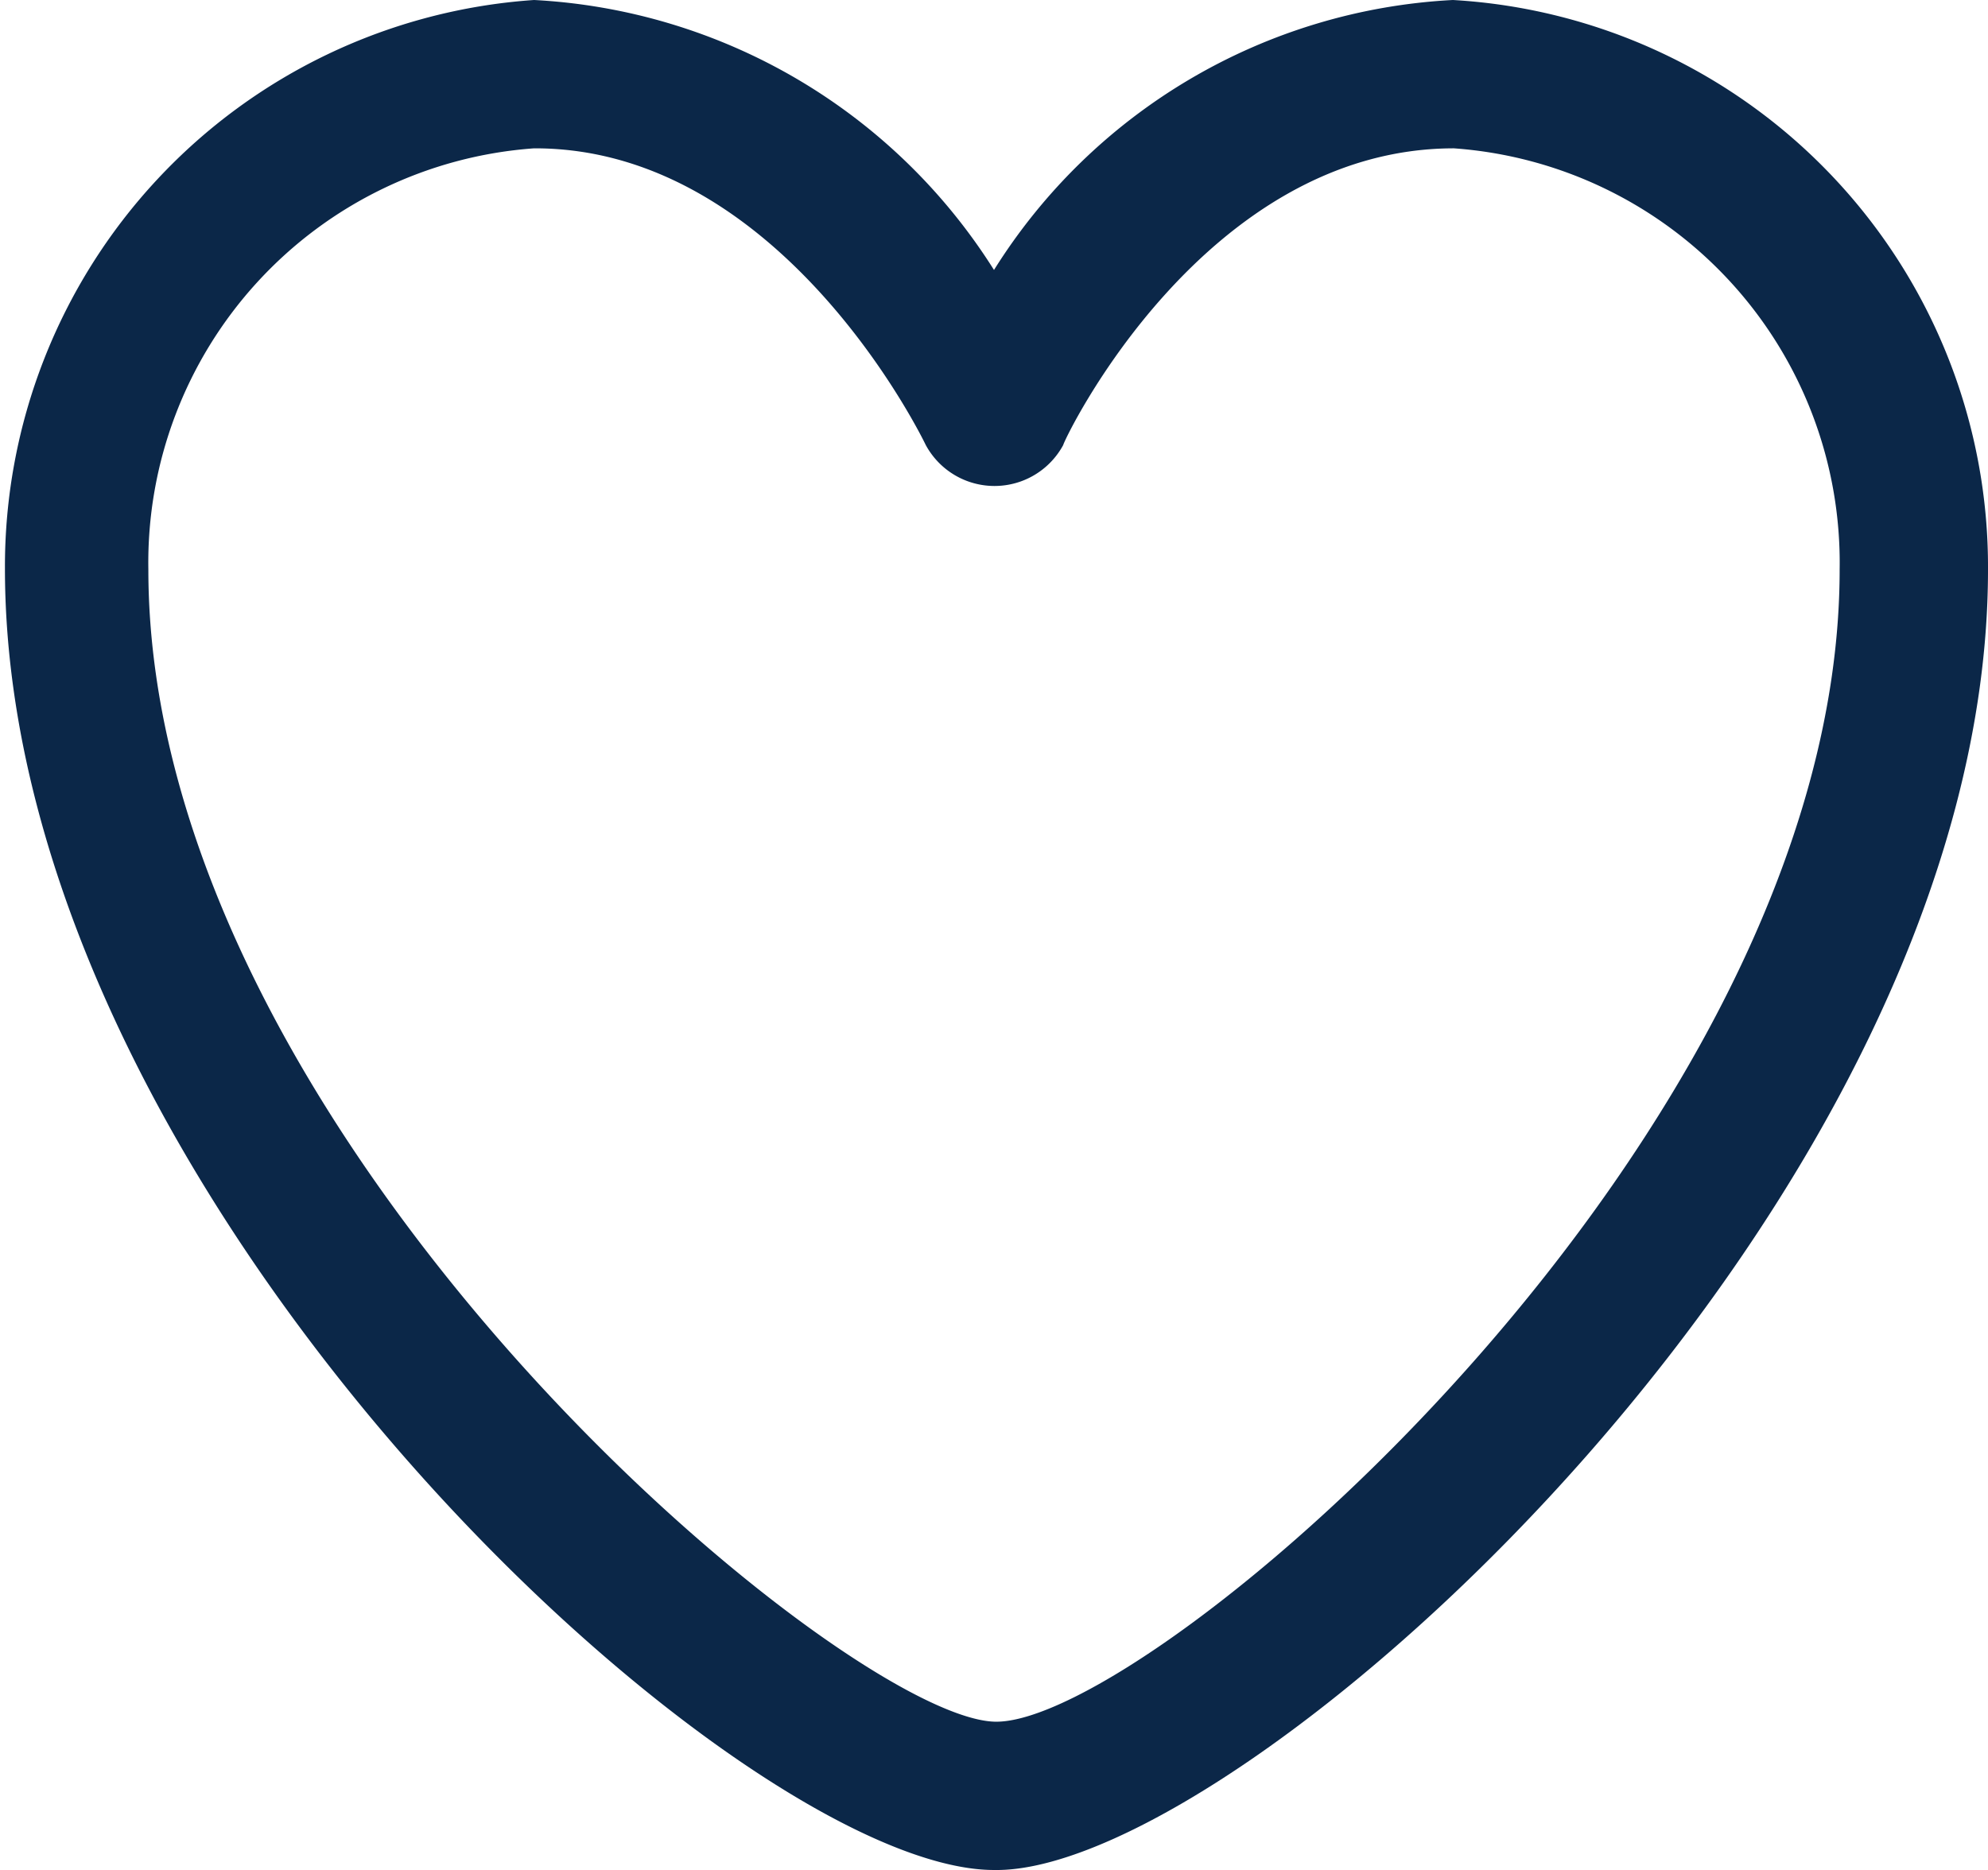
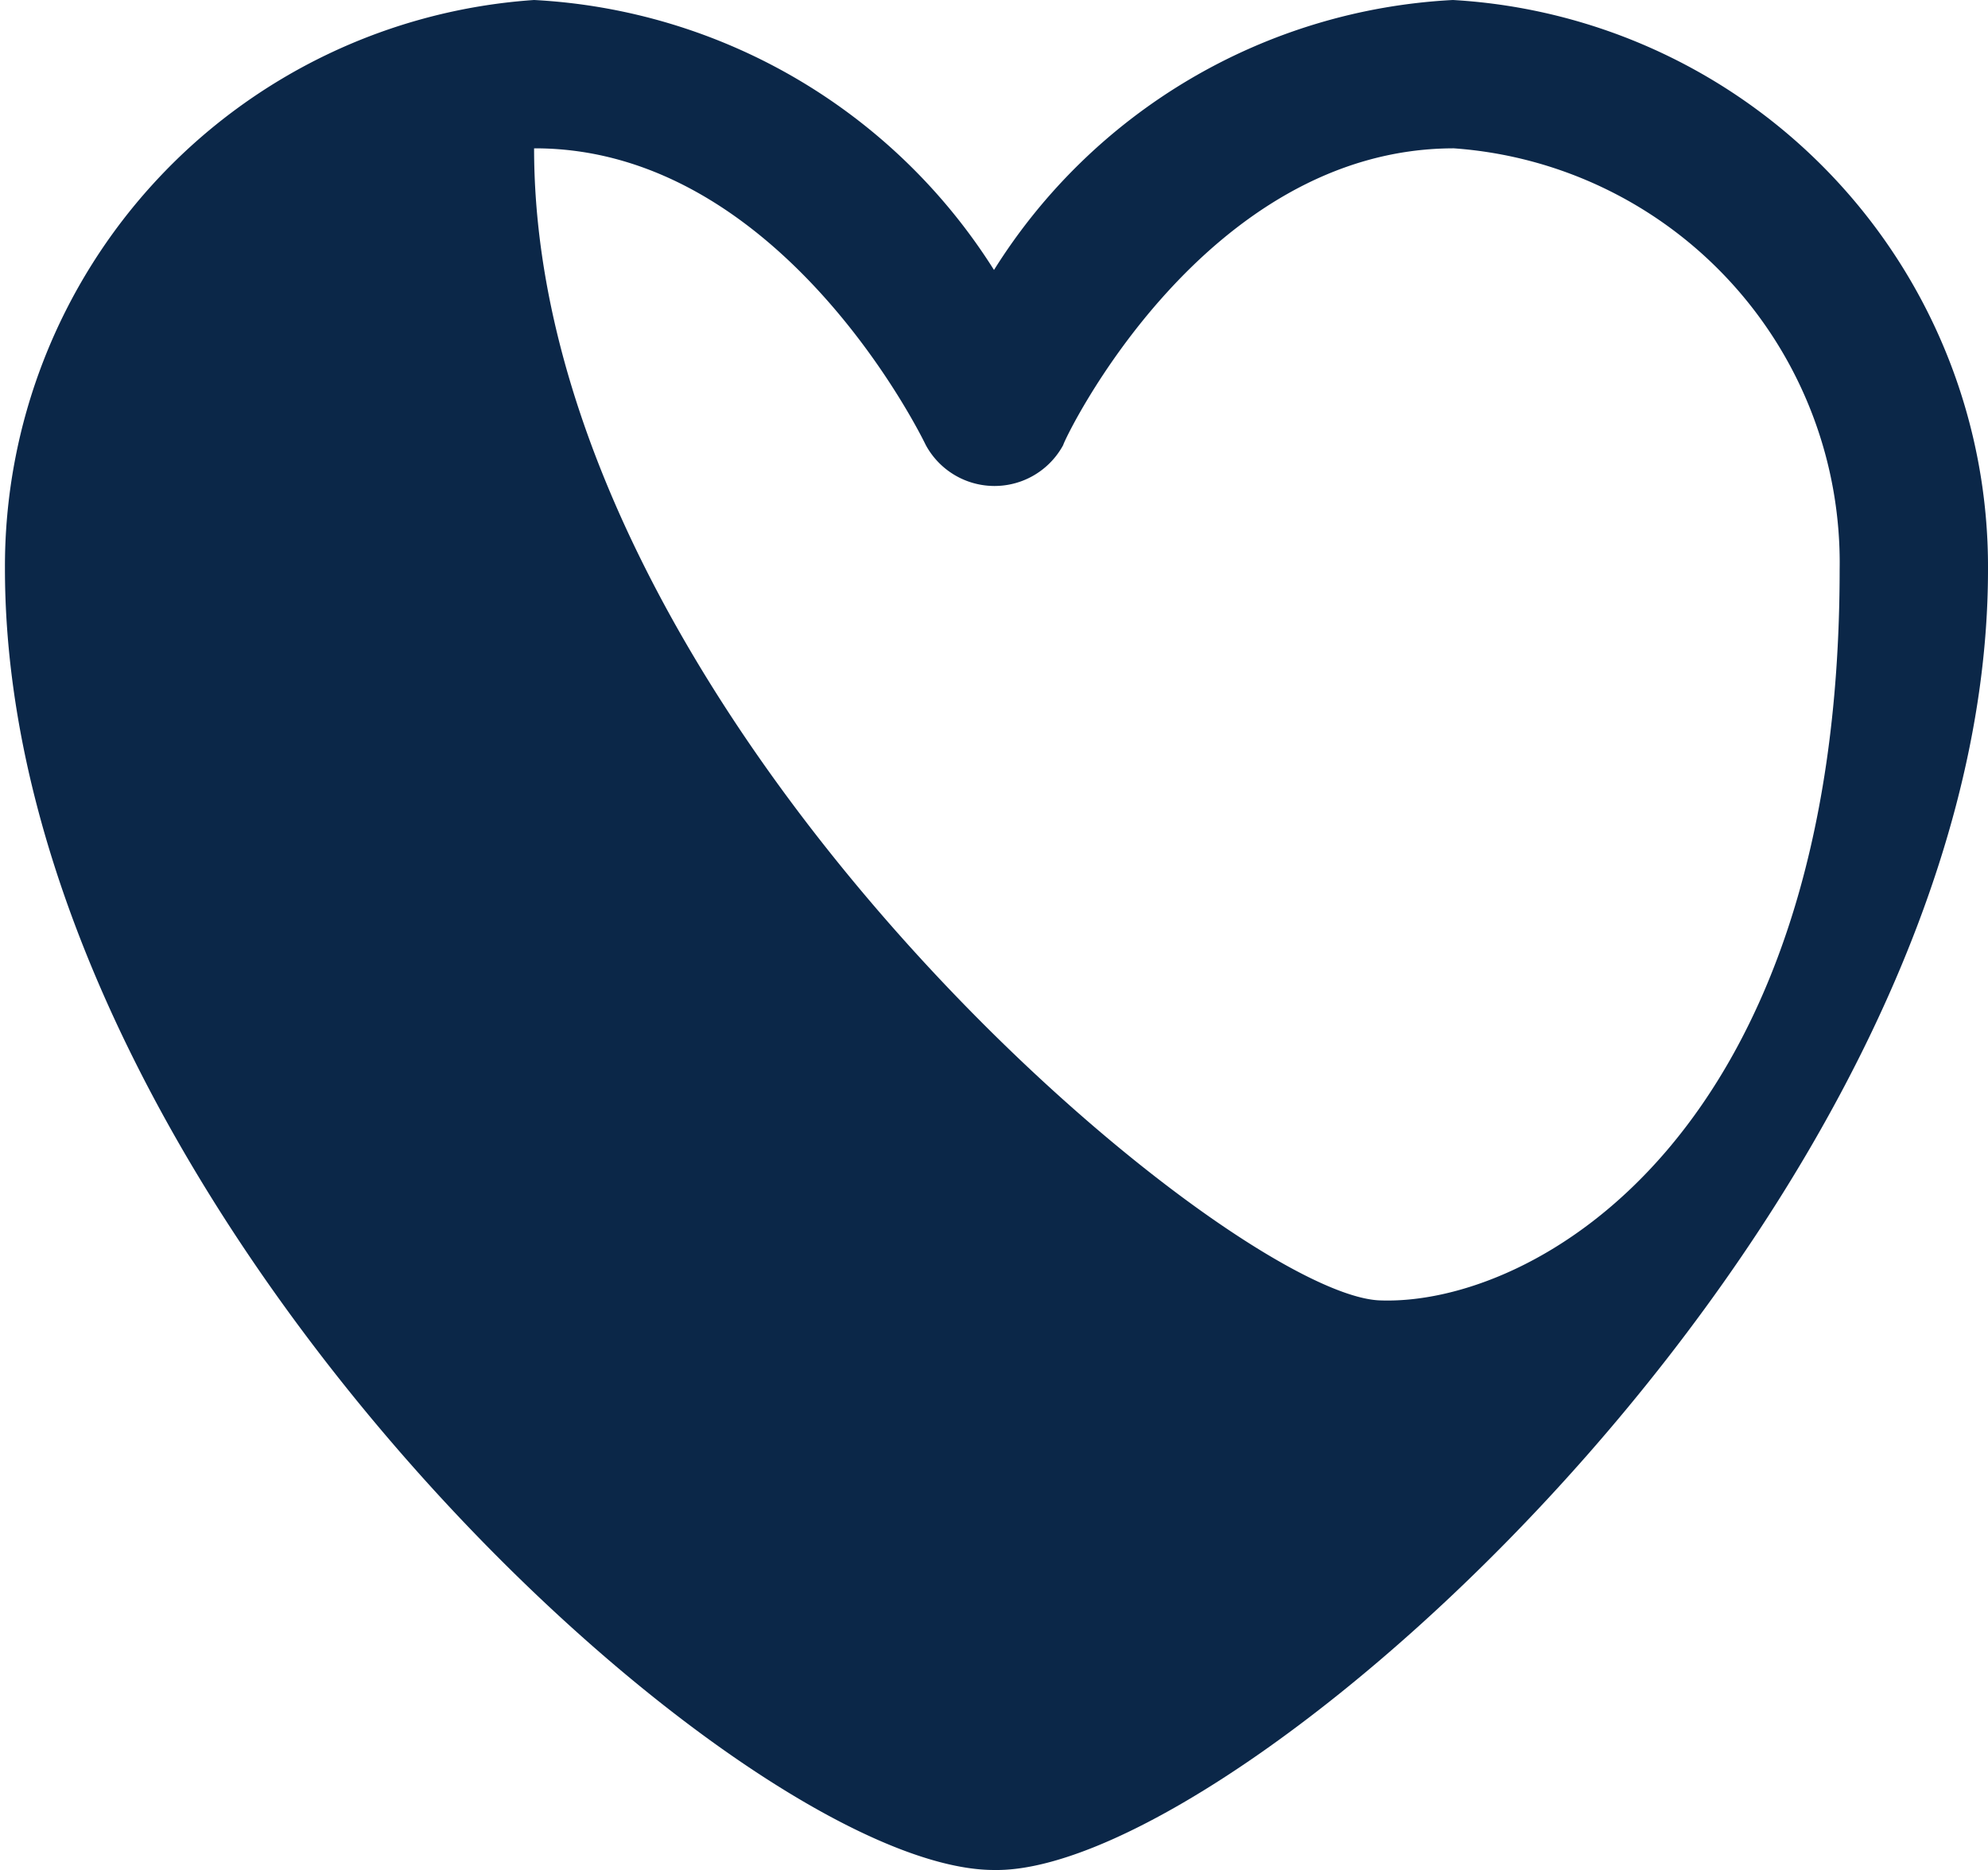
<svg xmlns="http://www.w3.org/2000/svg" id="Layer_1" data-name="Layer 1" viewBox="0 0 20.1 18.91">
  <defs>
    <style>.cls-1{fill:#0b2748;}</style>
  </defs>
-   <path class="cls-1" d="M10.05,18.91h0c-2.59,0-10-6.78-10-13.16A5.74,5.74,0,0,1,5.4,0a5.86,5.86,0,0,1,4.65,2.73A5.83,5.83,0,0,1,14.69,0,5.74,5.74,0,0,1,20.1,5.76c0,6.37-7.46,13.11-10,13.15ZM5.4,1.5A4.2,4.2,0,0,0,1.5,5.76c0,5.74,7,11.59,8.55,11.65S18.6,11.5,18.6,5.76A4.2,4.2,0,0,0,14.7,1.5c-2.53,0-3.94,2.94-3.95,3a.79.79,0,0,1-1.39,0s-1.43-3-3.95-3Z" />
+   <path class="cls-1" d="M10.05,18.91h0c-2.59,0-10-6.78-10-13.16A5.74,5.74,0,0,1,5.4,0a5.86,5.86,0,0,1,4.65,2.73A5.83,5.83,0,0,1,14.69,0,5.74,5.74,0,0,1,20.1,5.76c0,6.37-7.46,13.11-10,13.15ZM5.4,1.5c0,5.74,7,11.59,8.55,11.65S18.6,11.5,18.6,5.76A4.2,4.2,0,0,0,14.7,1.5c-2.53,0-3.94,2.94-3.95,3a.79.79,0,0,1-1.39,0s-1.43-3-3.95-3Z" />
</svg>